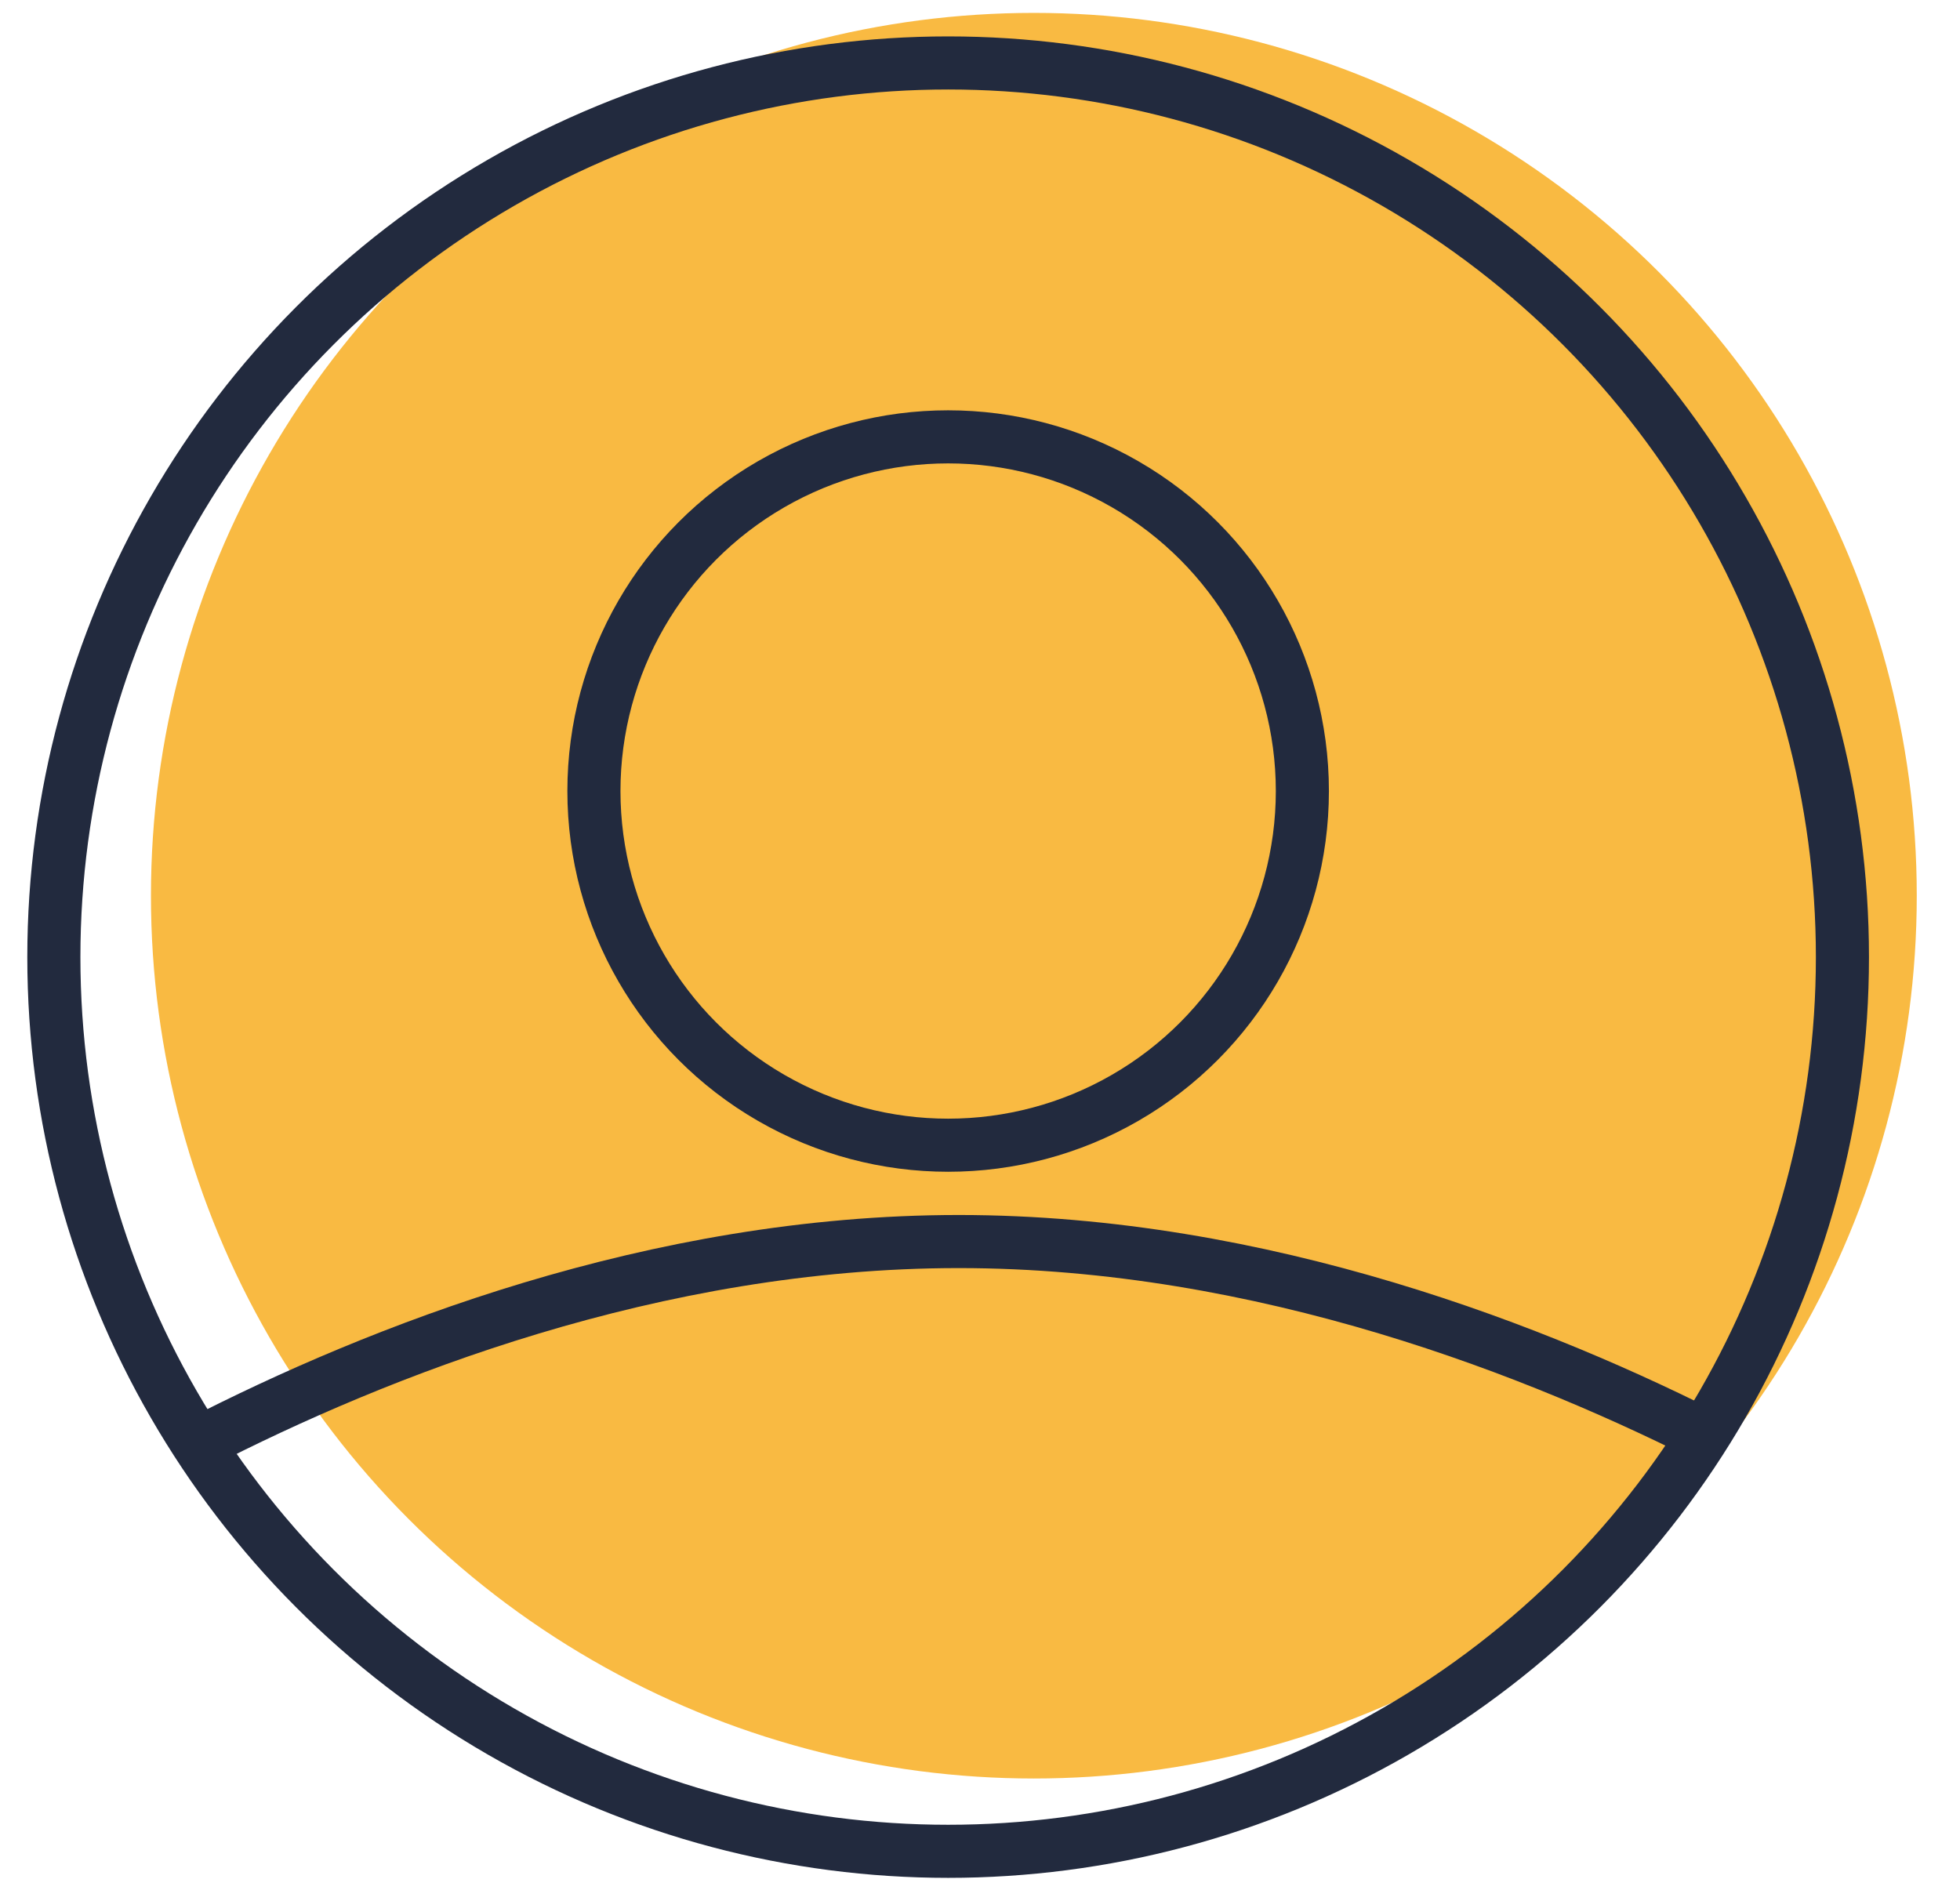
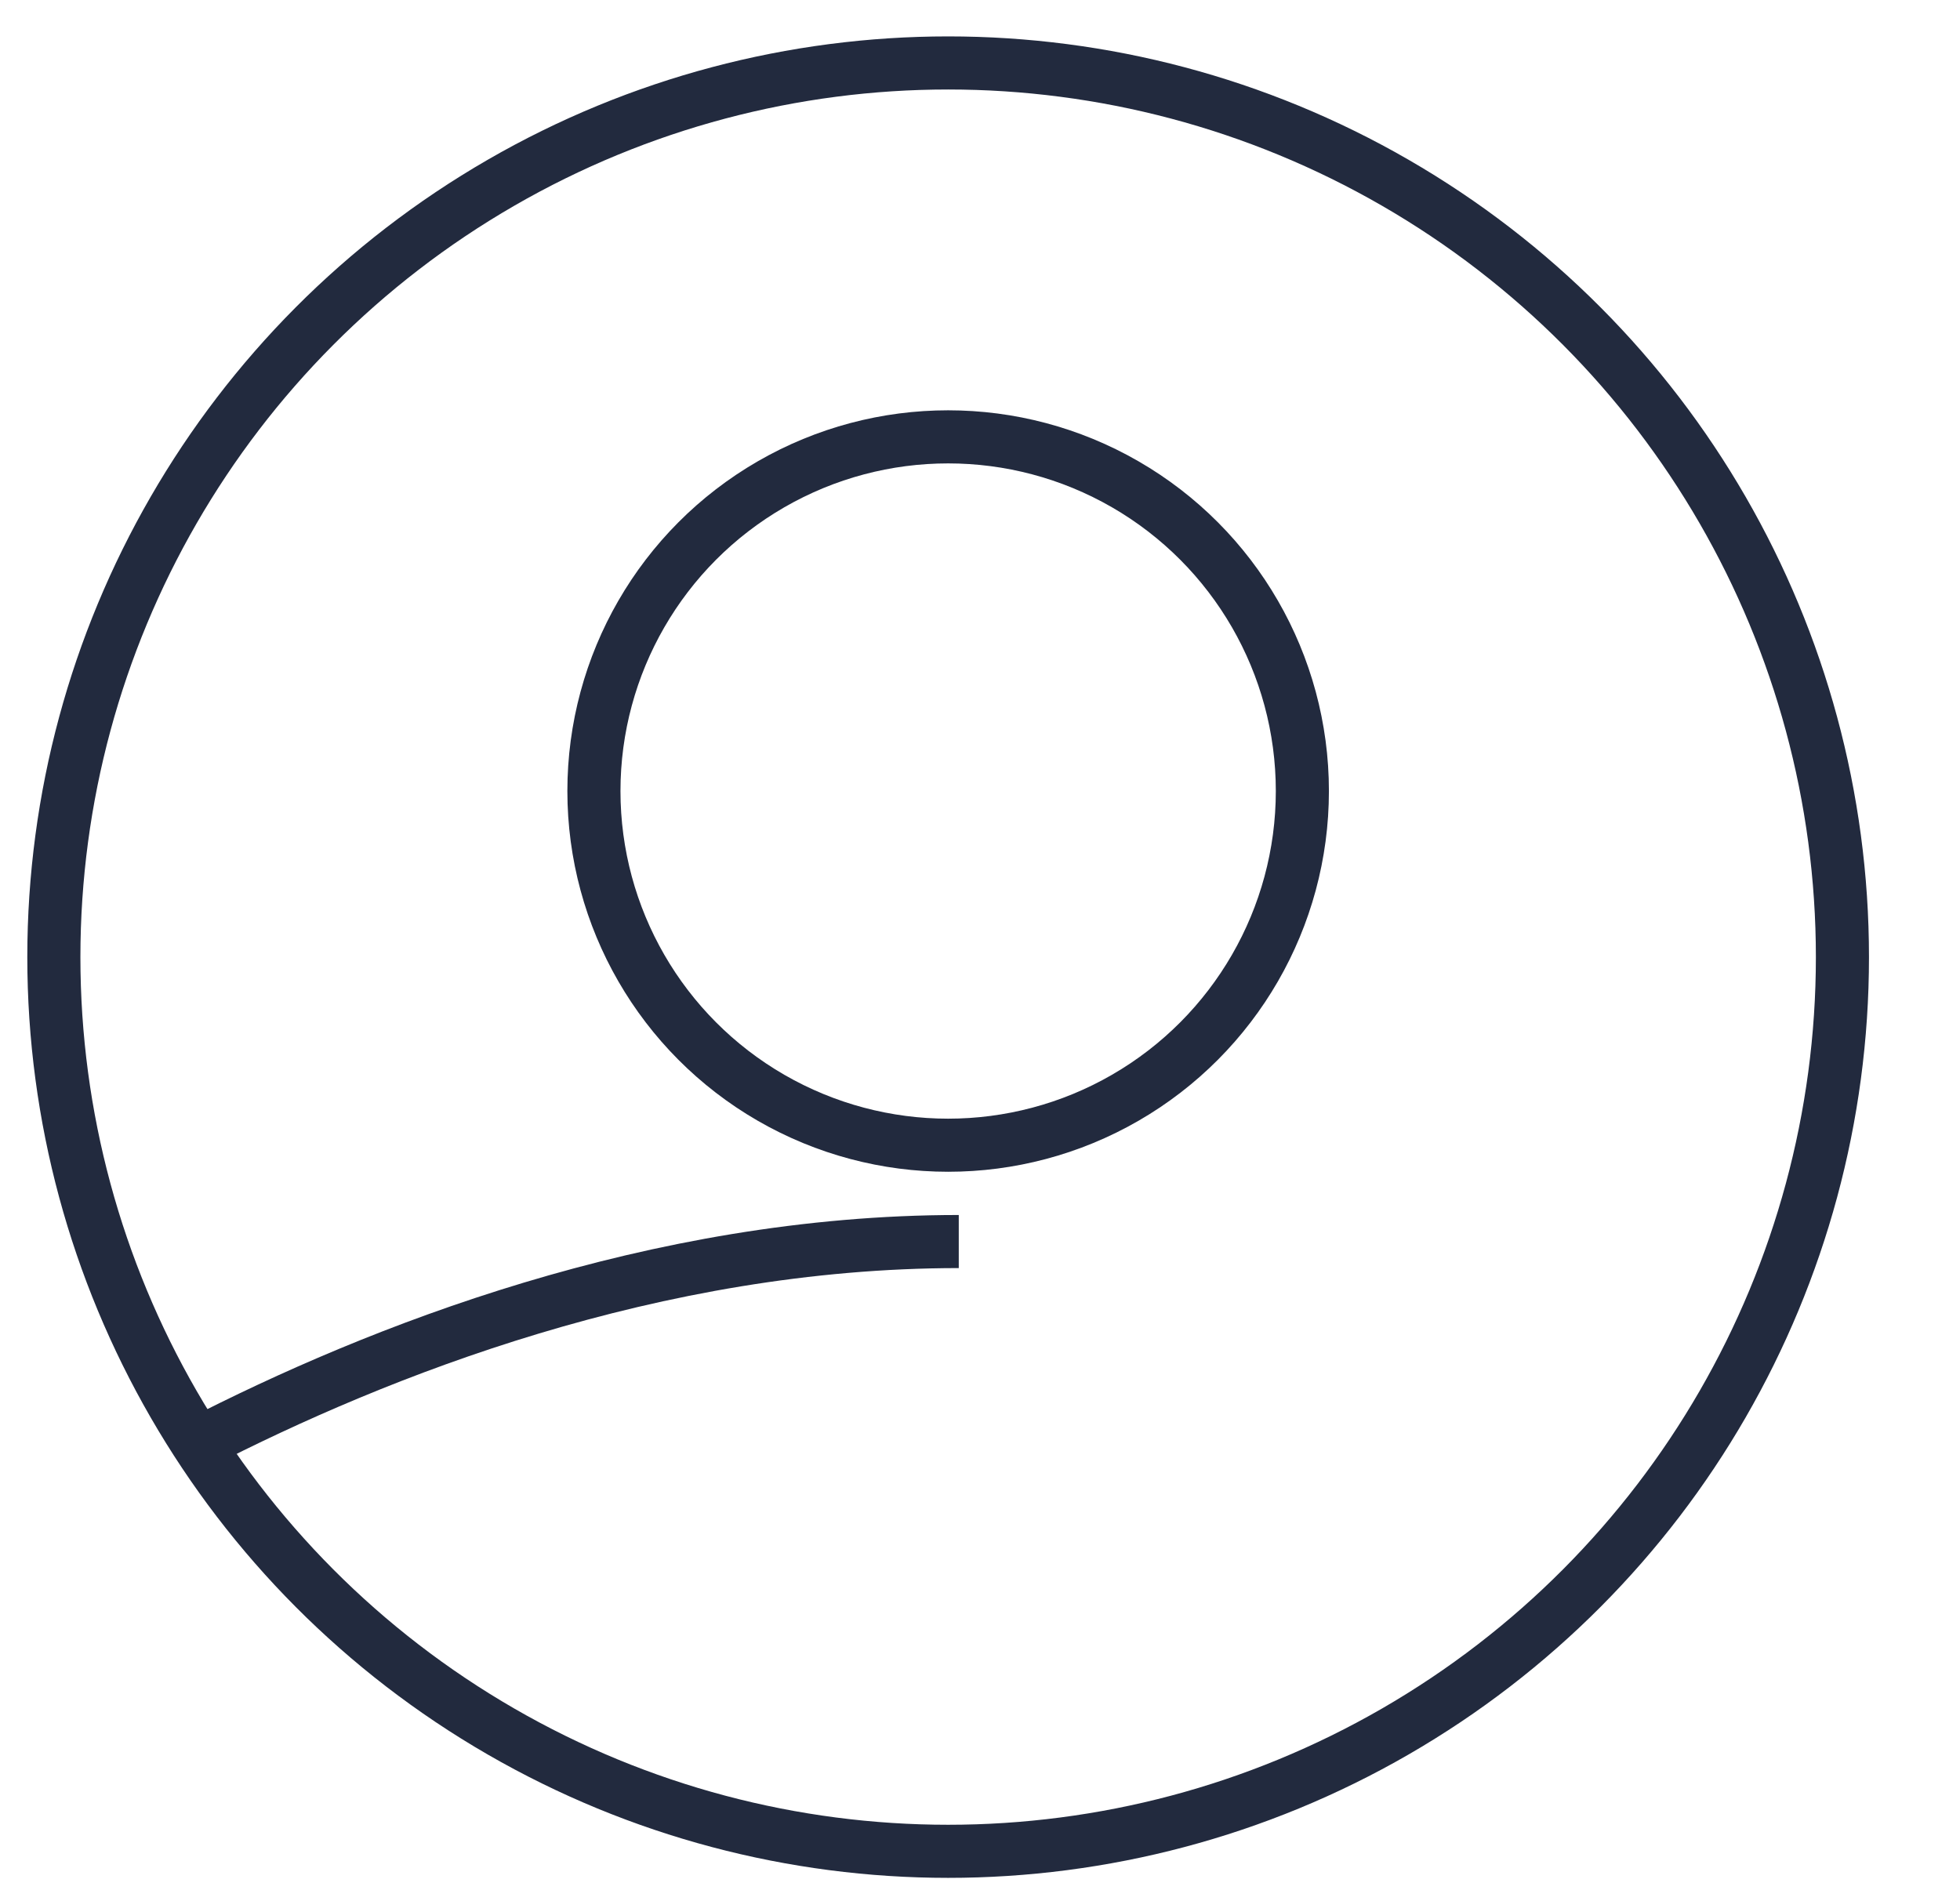
<svg xmlns="http://www.w3.org/2000/svg" version="1.1" id="Icon_Set" x="0px" y="0px" viewBox="0 0 258.4 249.2" style="enable-background:new 0 0 258.4 249.2;" xml:space="preserve">
  <style type="text/css">
	.st0{fill:#F9BA42;}
	.st1{fill:#263238;}
	.st2{fill:#FF5252;}
	.st3{fill:#FFD740;}
	.st4{fill:#40C4FF;}
	.st5{fill:#FFFFFF;}
	.st6{fill:#4DB6AC;}
	.st7{fill:#FF9100;}
	.st8{fill:#E27B00;}
	.st9{fill:#4FC3F7;}
	.st10{fill:#EF9300;}
	.st11{fill:#FFD38D;}
	.st12{opacity:0.8;}
	.st13{fill:#FCFCFC;}
	.st14{opacity:0.7;}
	.st15{fill:#B0FF9C;}
	.st16{fill:#222A3E;}
	.st17{fill:none;stroke:#000000;stroke-width:4;stroke-miterlimit:10;}
	.st18{fill:none;stroke:#222A3E;stroke-width:7;stroke-miterlimit:10;}
</style>
  <g>
-     <circle class="st0" cx="136.3" cy="118.1" r="116.4" />
    <circle class="st18" cx="125" cy="126.2" r="117.9" />
-     <path class="st18" d="M26,190.4c23.7-12.2,60.3-26.7,100.4-26.7s76.8,14.5,100.4,26.6" />
+     <path class="st18" d="M26,190.4c23.7-12.2,60.3-26.7,100.4-26.7" />
    <circle class="st18" cx="125" cy="104.3" r="46.7" />
  </g>
</svg>